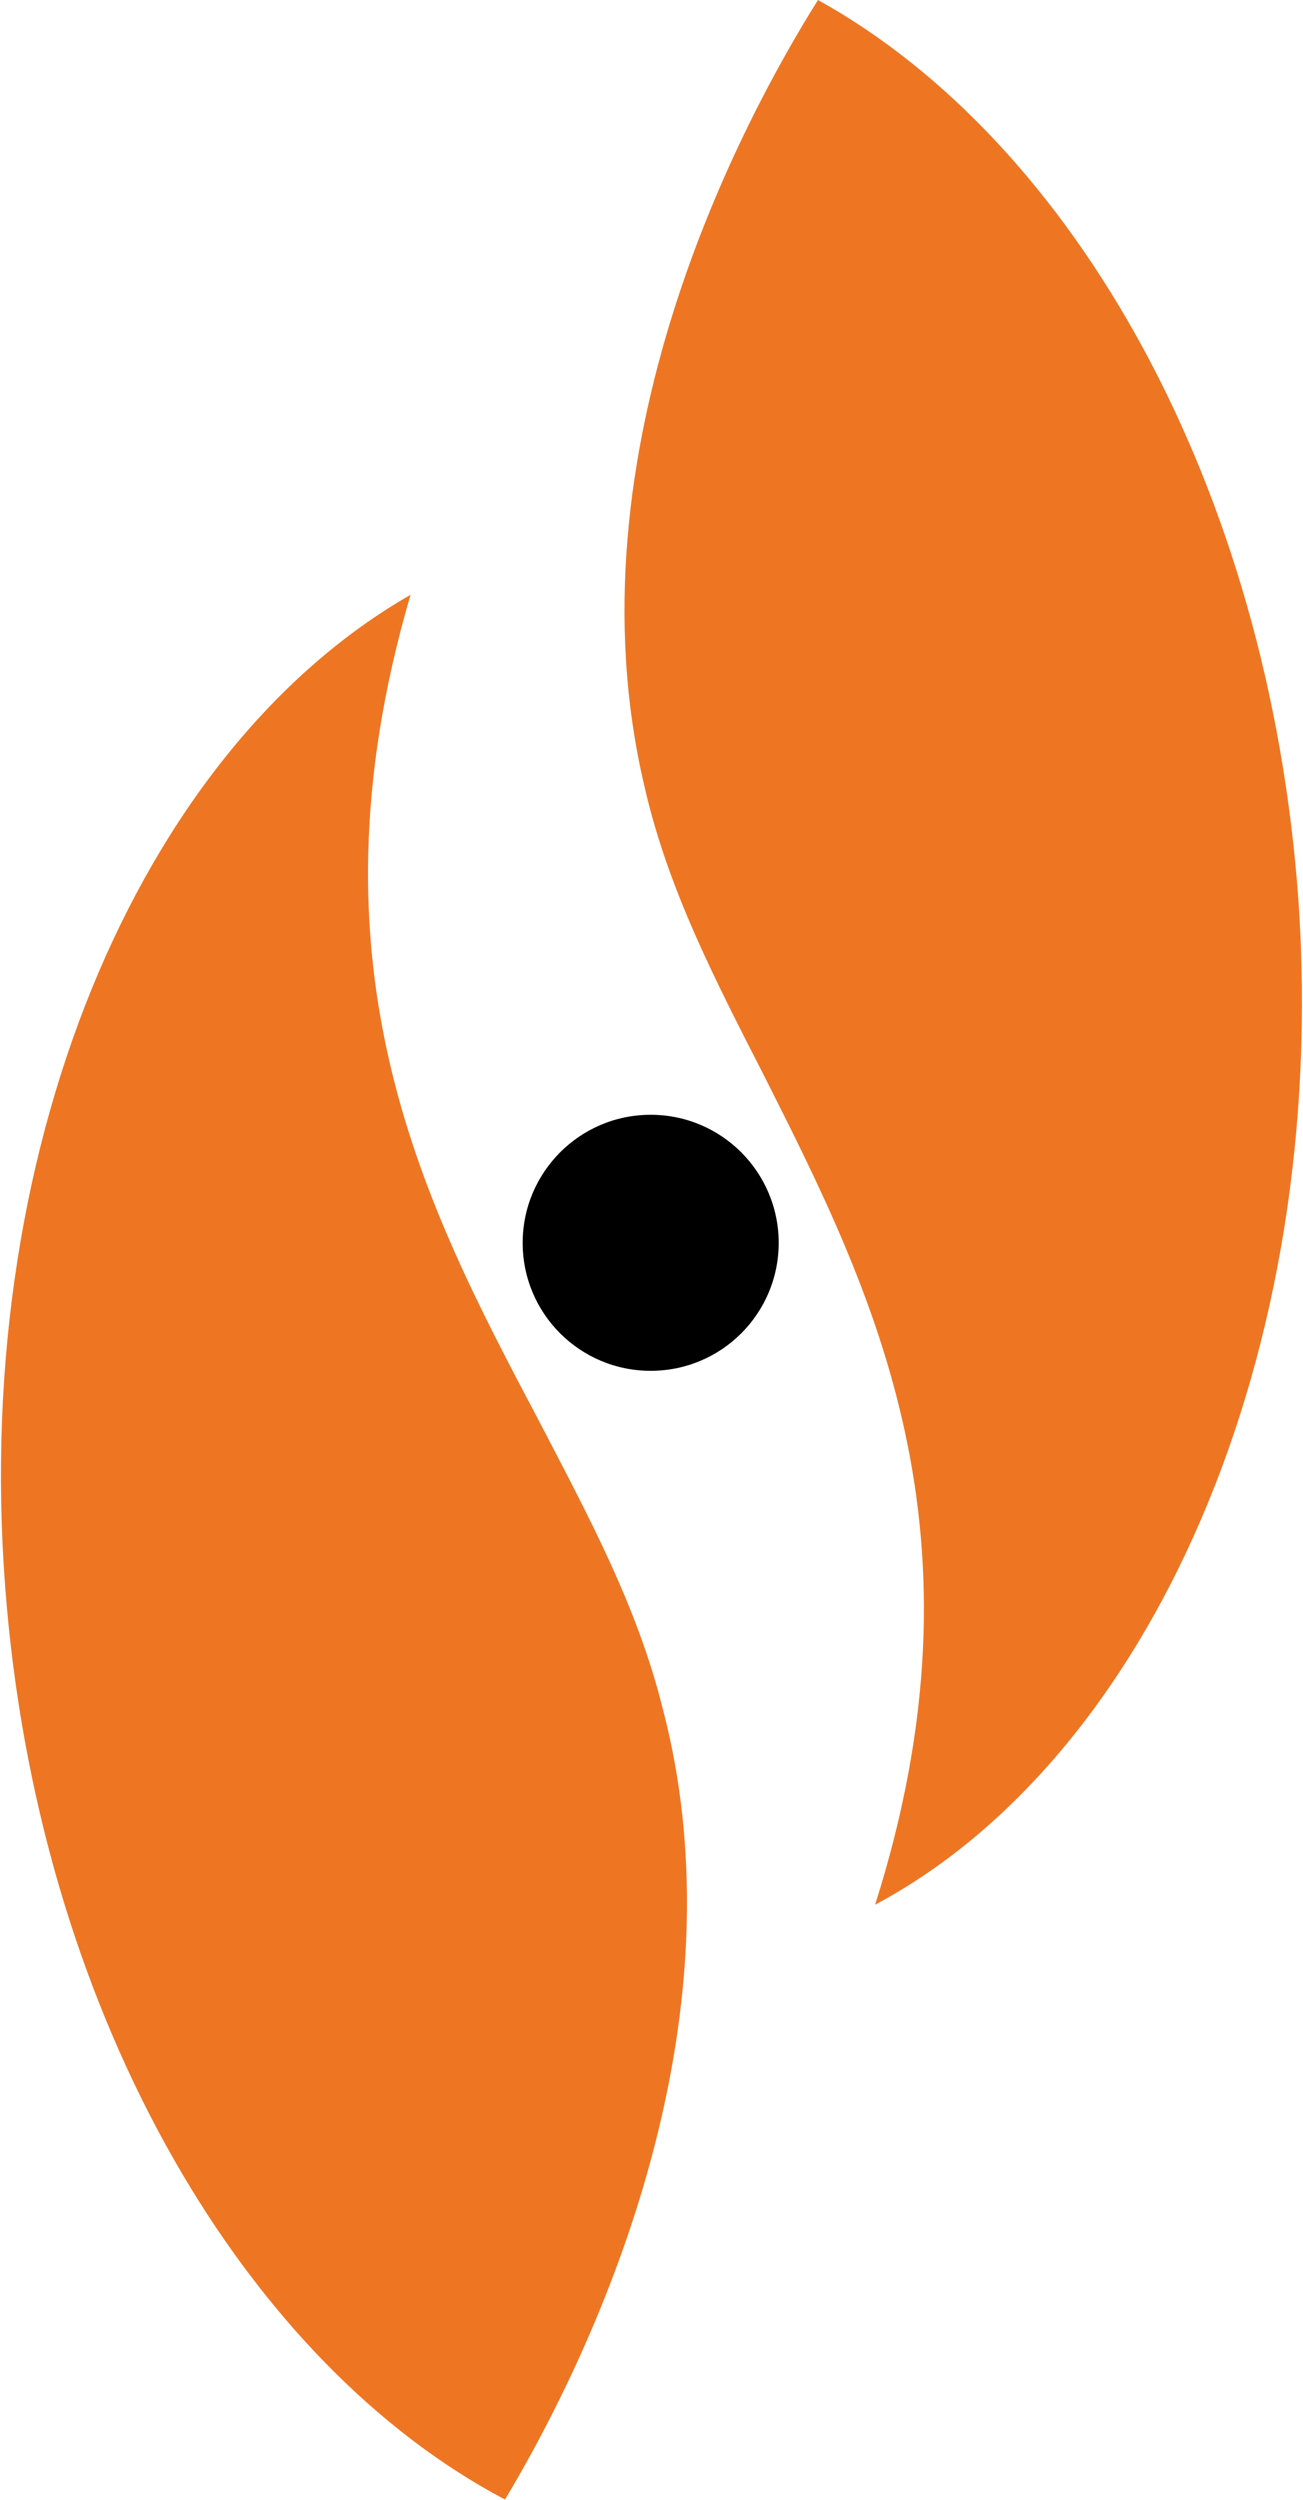
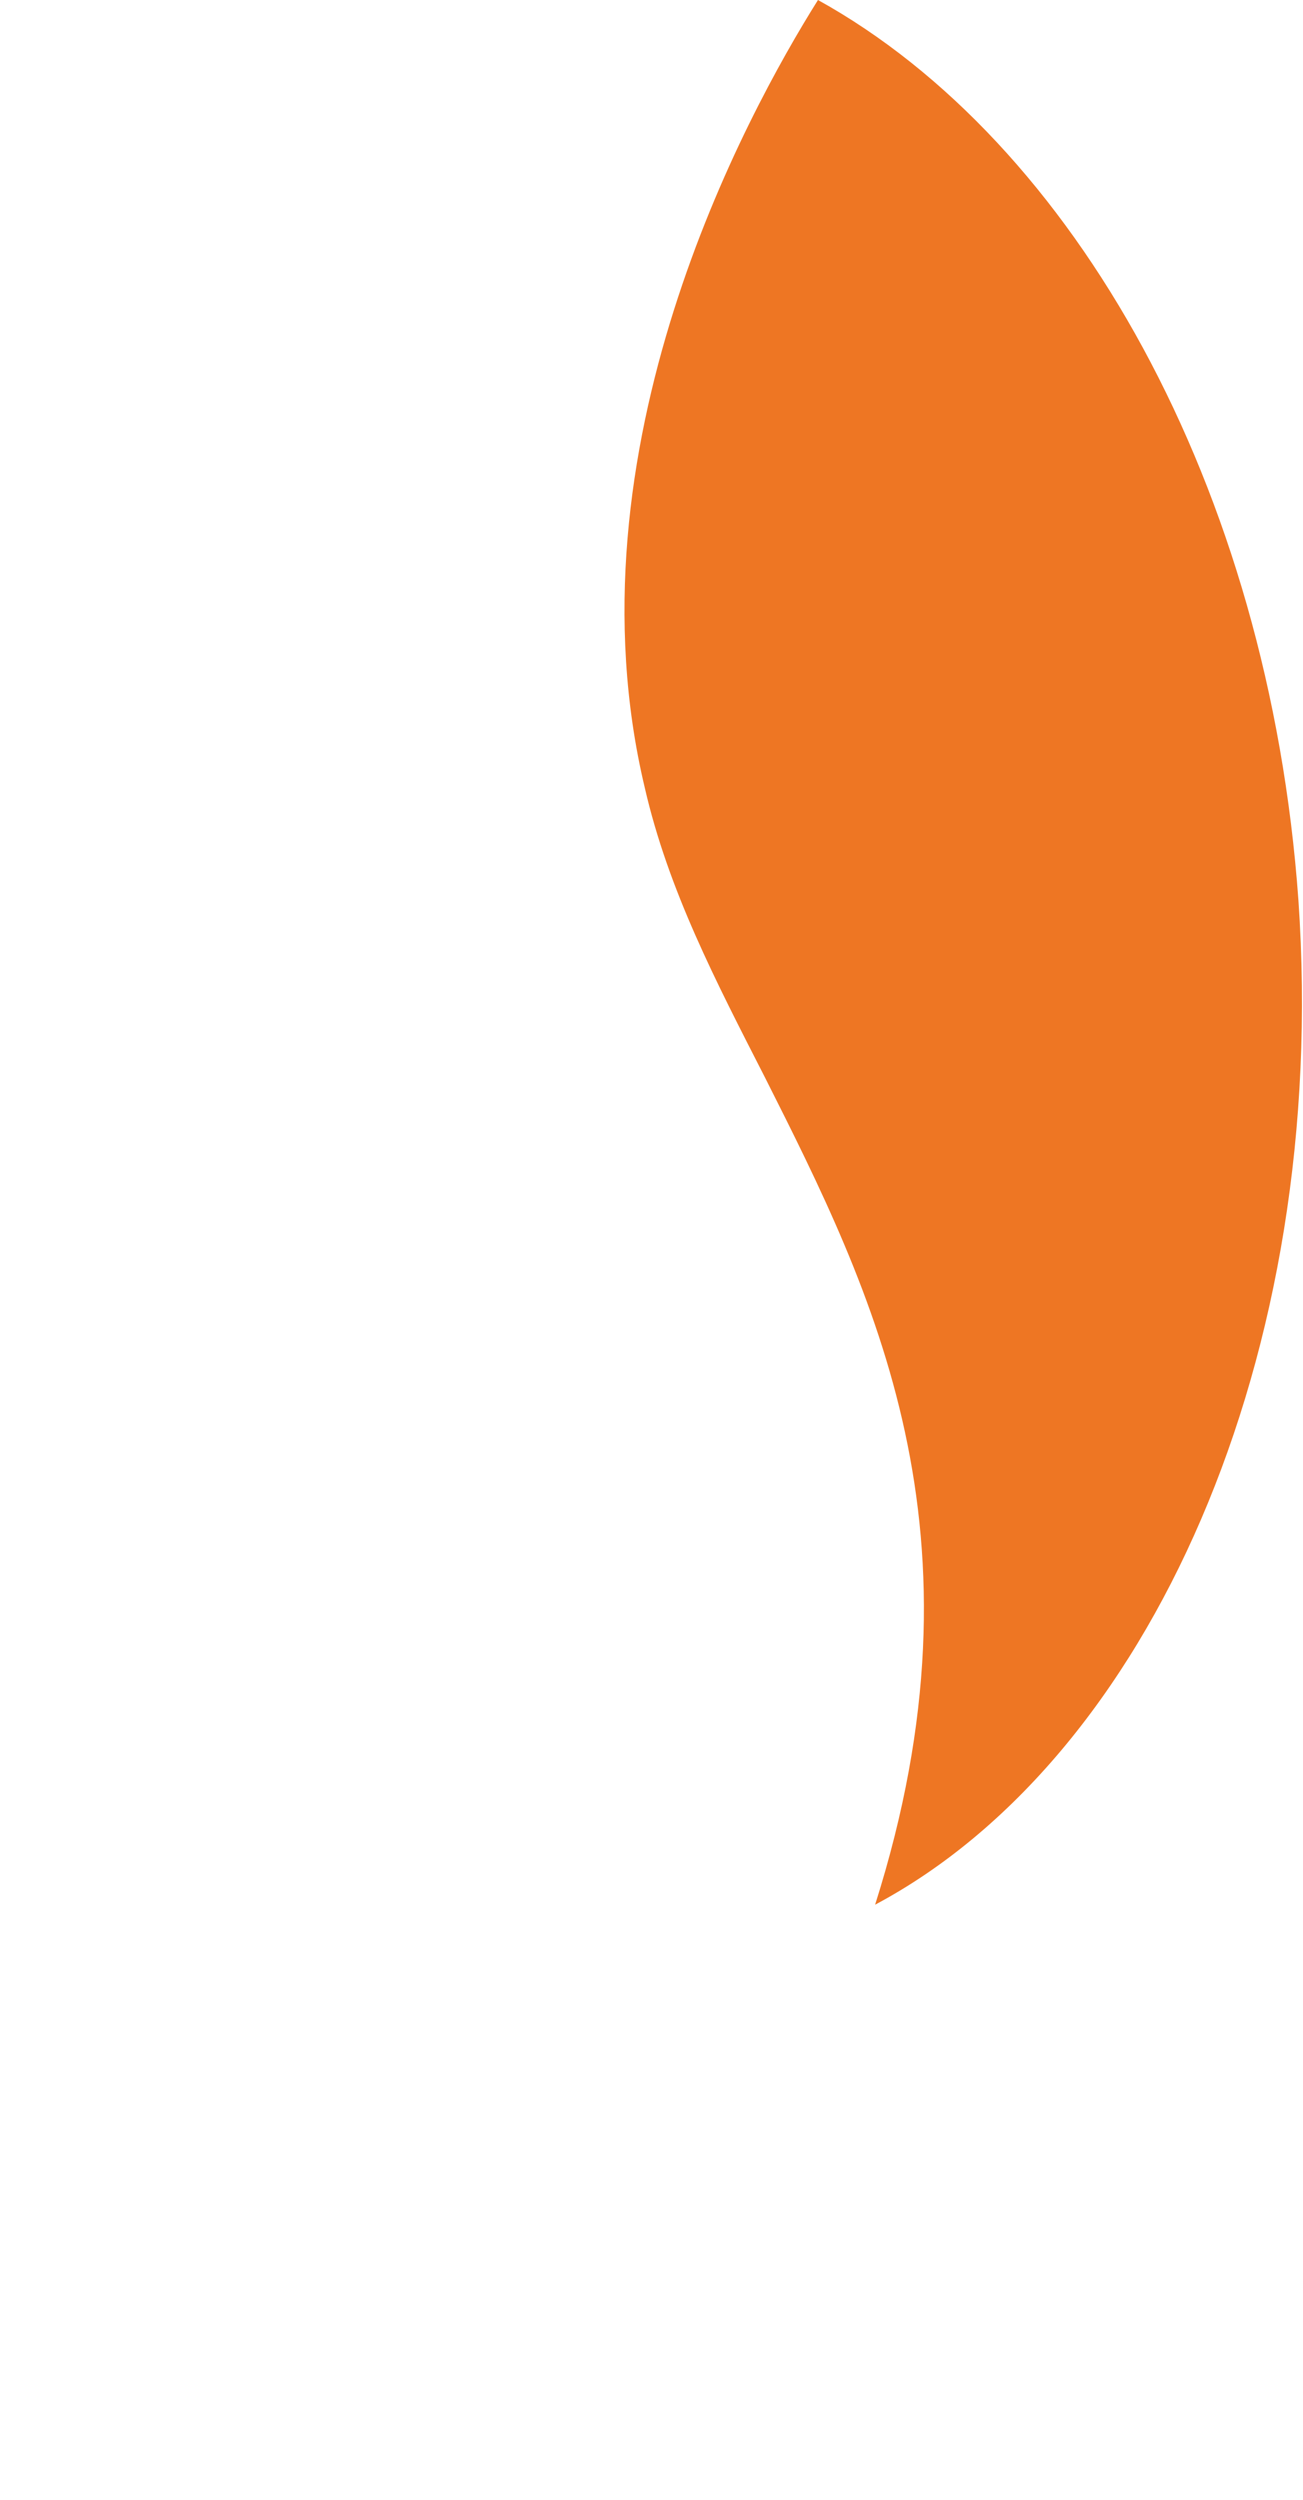
<svg xmlns="http://www.w3.org/2000/svg" version="1.2" viewBox="0 0 796 1526" width="796" height="1526">
  <title>Stereotaxis-svg</title>
  <style>
		.s0 { fill: #000000 } 
		.s1 { fill: #ee7623 } 
	</style>
  <g id="g34">
-     <path id="circle4" class="s0" d="m397.5 836.8c-43.2 0-78.2-34.9-78.2-78.1 0-43.2 35-78.2 78.2-78.2 43.2 0 78.2 35 78.2 78.2 0 43.2-35 78.1-78.2 78.1z" />
    <g id="g32">
      <path id="path28" class="s1" d="m793.2 549.5c-18.1-252.5-137.1-462.9-293.5-549.5-44.5 70.9-155.1 274.1-105.8 480.9 14.4 62.6 43.3 117.9 73.4 176.8 66.1 131 139.5 277.7 67.3 505 167.2-89 277.8-334.3 258.6-613.2z" />
-       <path id="path30" class="s1" d="m4.3 982.3c22.8 252.5 146.7 460.5 304.2 543.5 43.3-72.1 150.4-277.7 96.2-483.4-15.6-62.5-45.7-117.8-75.7-175.5-68.6-129.9-145.5-274.1-78.2-503.8-166 95-271.8 341.5-246.5 619.2z" />
    </g>
  </g>
</svg>